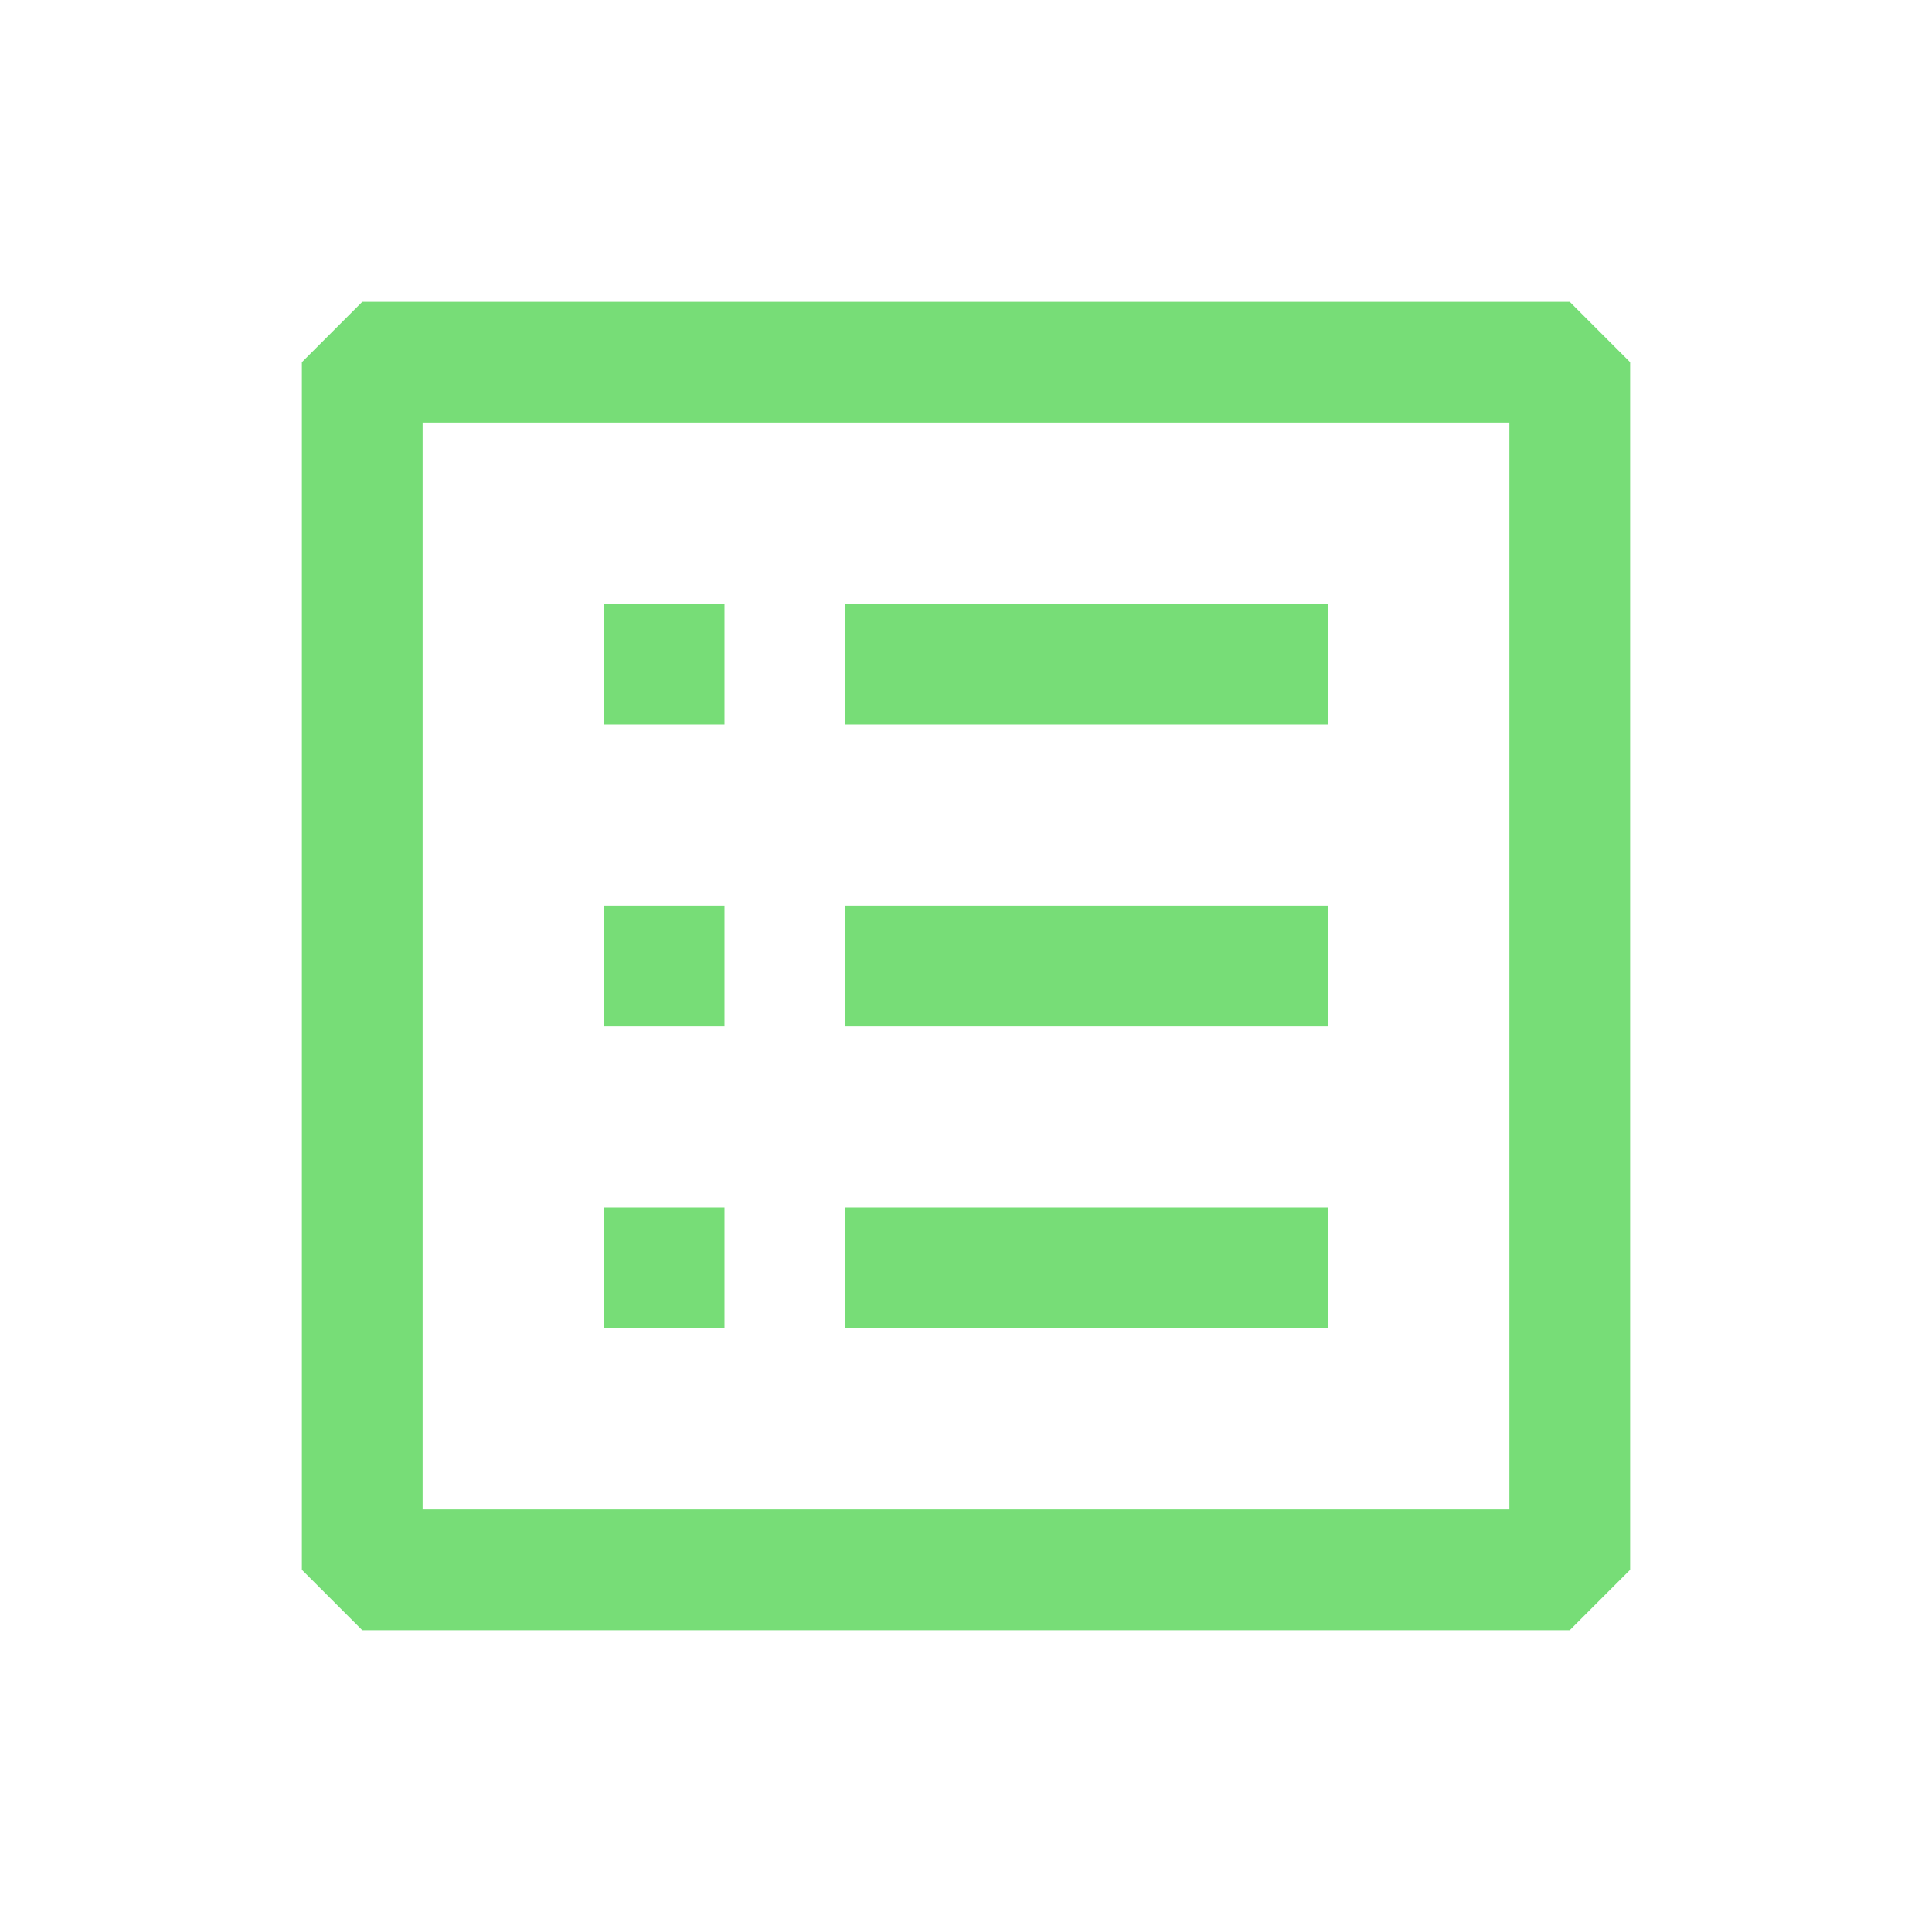
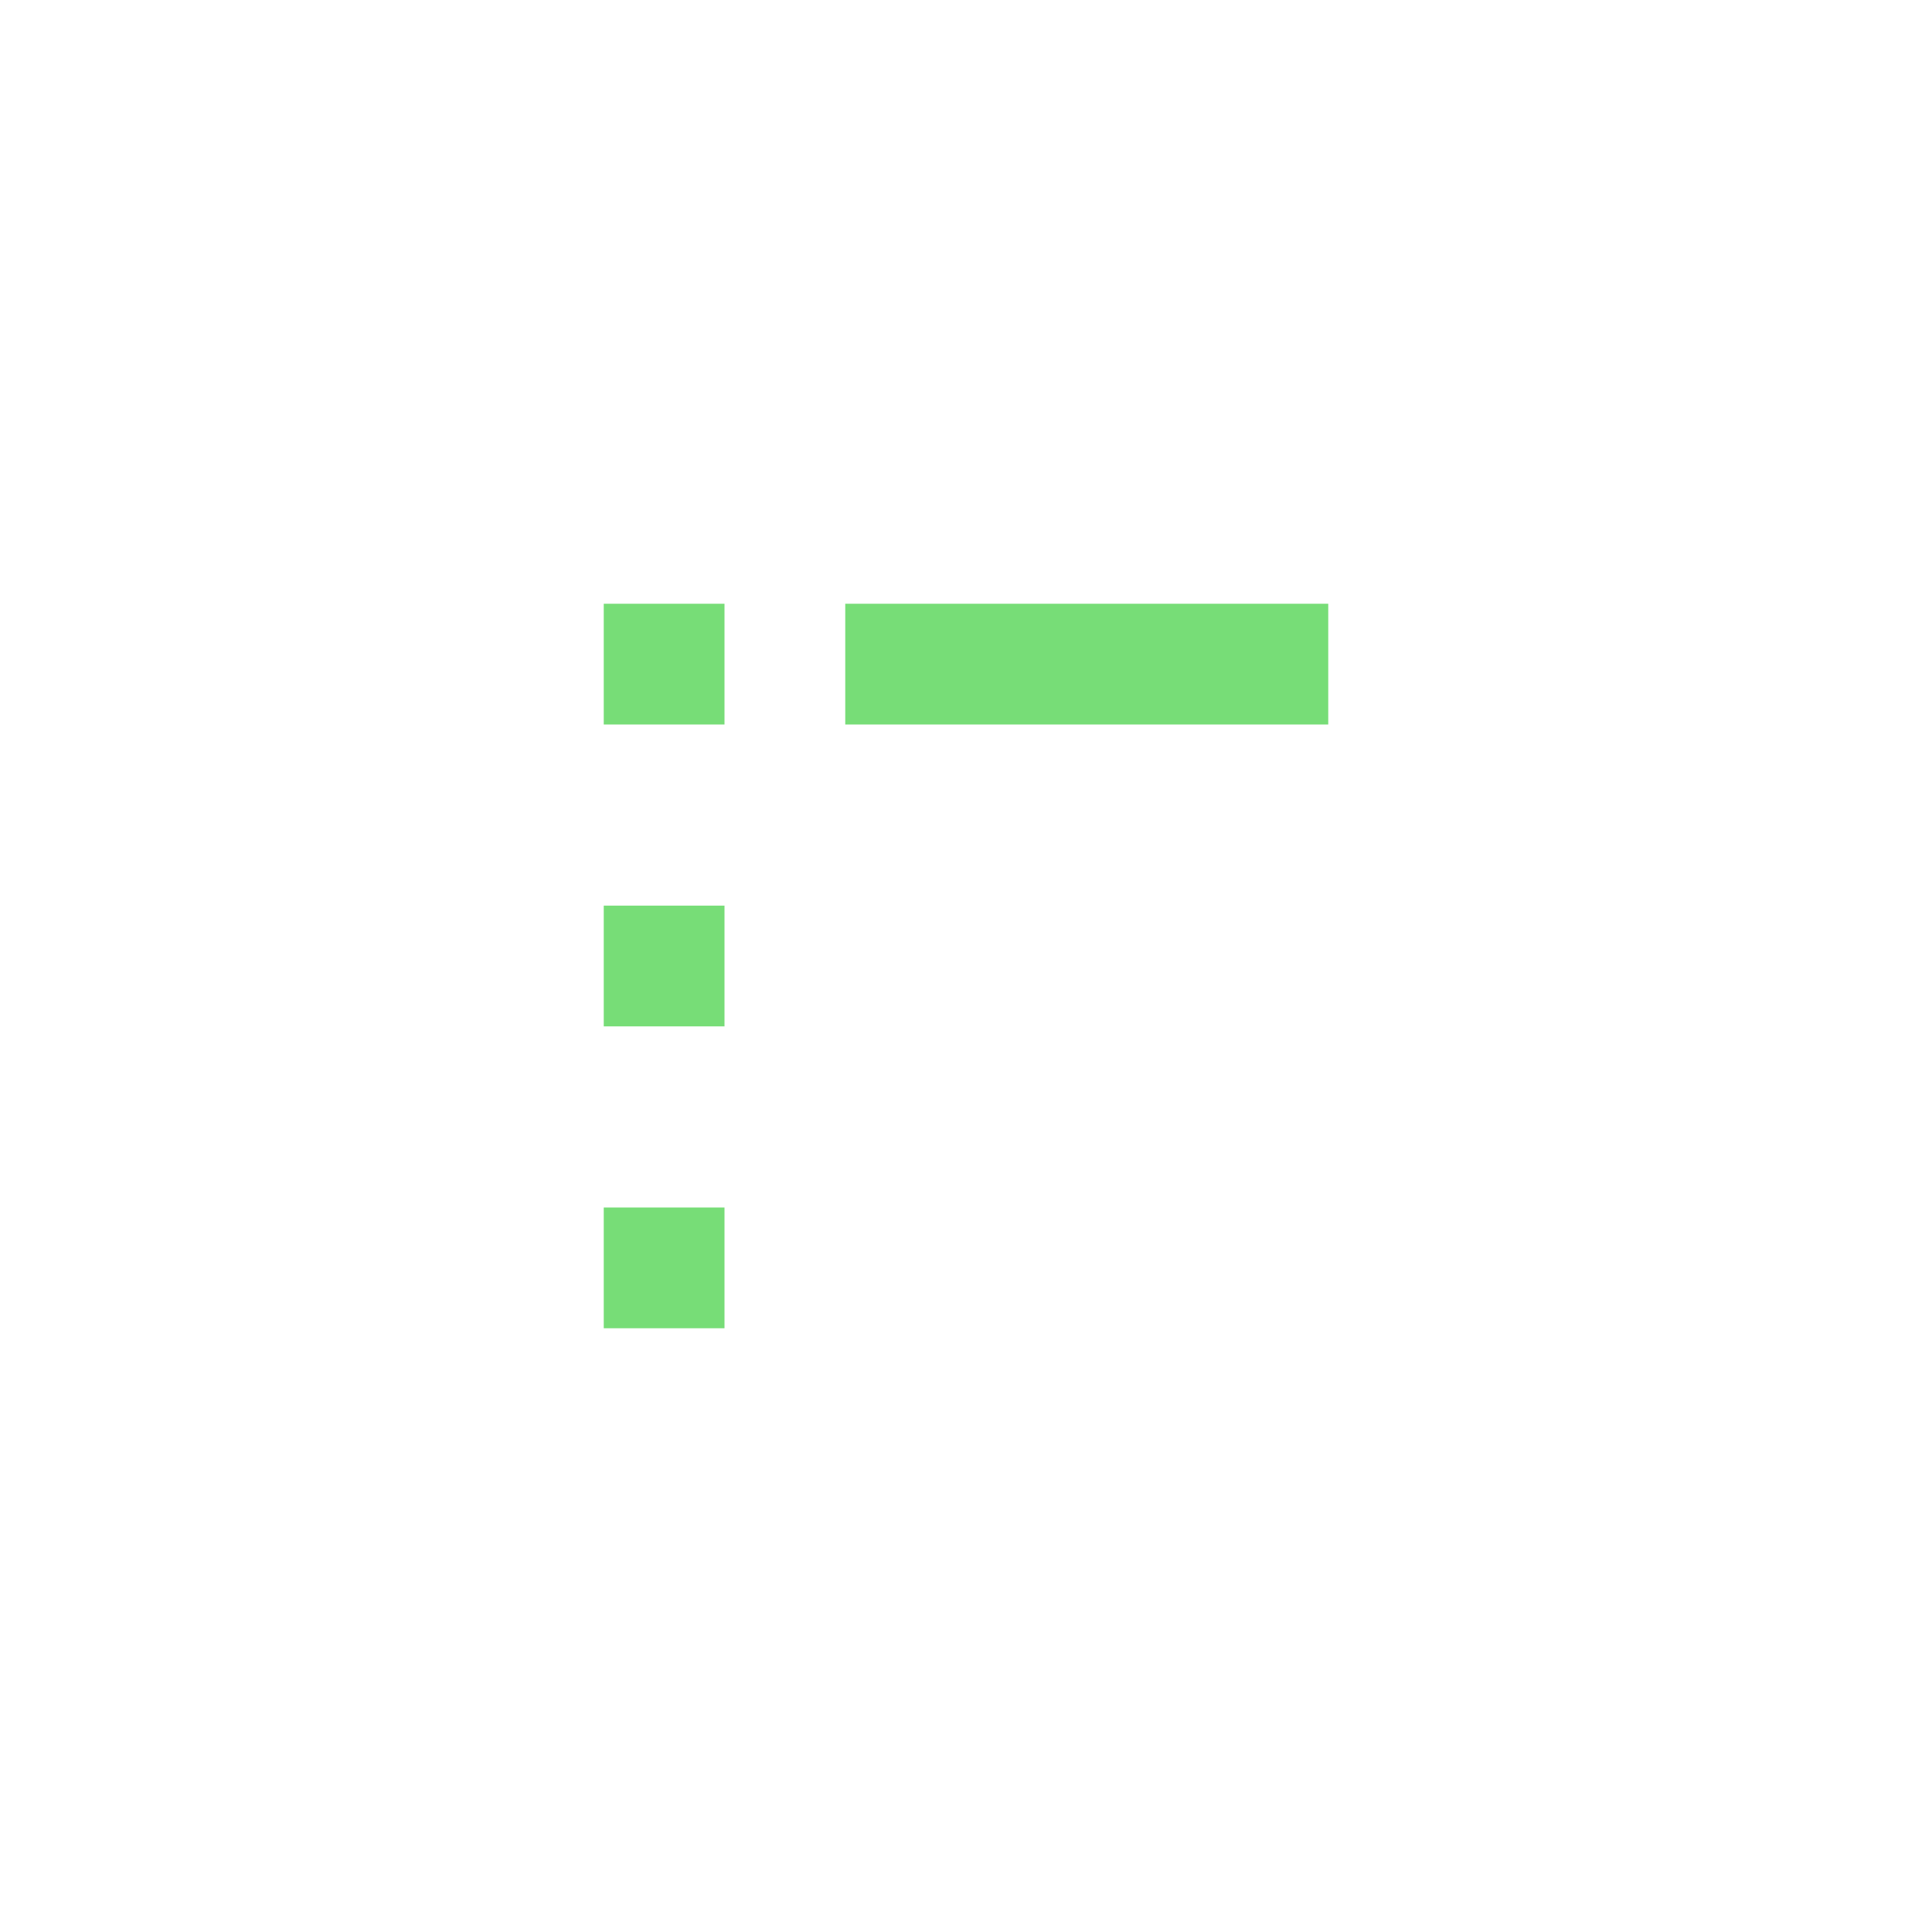
<svg xmlns="http://www.w3.org/2000/svg" width="800px" height="800px" viewBox="0 0 24 24" fill="none" stroke="">
  <g id="SVGRepo_bgCarrier" stroke-width="0" />
  <g id="SVGRepo_tracerCarrier" stroke-linecap="round" stroke-linejoin="round" />
  <g id="SVGRepo_iconCarrier">
-     <path fill-rule="evenodd" clip-rule="evenodd" d="M10.5 11.25H16.5V12.75H10.5V11.25Z" fill="#77DD77" />
    <path fill-rule="evenodd" clip-rule="evenodd" d="M10.5 7.5H16.5V9H10.5V7.5Z" fill="#77DD77" />
-     <path fill-rule="evenodd" clip-rule="evenodd" d="M10.5 15H16.5V16.5H10.5V15Z" fill="#77DD77" />
    <path fill-rule="evenodd" clip-rule="evenodd" d="M7.5 7.5H9V9H7.5V7.5Z" fill="#77DD77" />
    <path fill-rule="evenodd" clip-rule="evenodd" d="M7.5 11.25H9V12.75H7.5V11.25Z" fill="#77DD77" />
    <path fill-rule="evenodd" clip-rule="evenodd" d="M7.5 15H9V16.5H7.5V15Z" fill="#77DD77" />
-     <path fill-rule="evenodd" clip-rule="evenodd" d="M3.75 4.5L4.5 3.75H19.5L20.25 4.5V19.5L19.5 20.25H4.5L3.75 19.5V4.5ZM5.25 5.25V18.75H18.75V5.25H5.25Z" fill="#77DD77" />
  </g>
</svg>